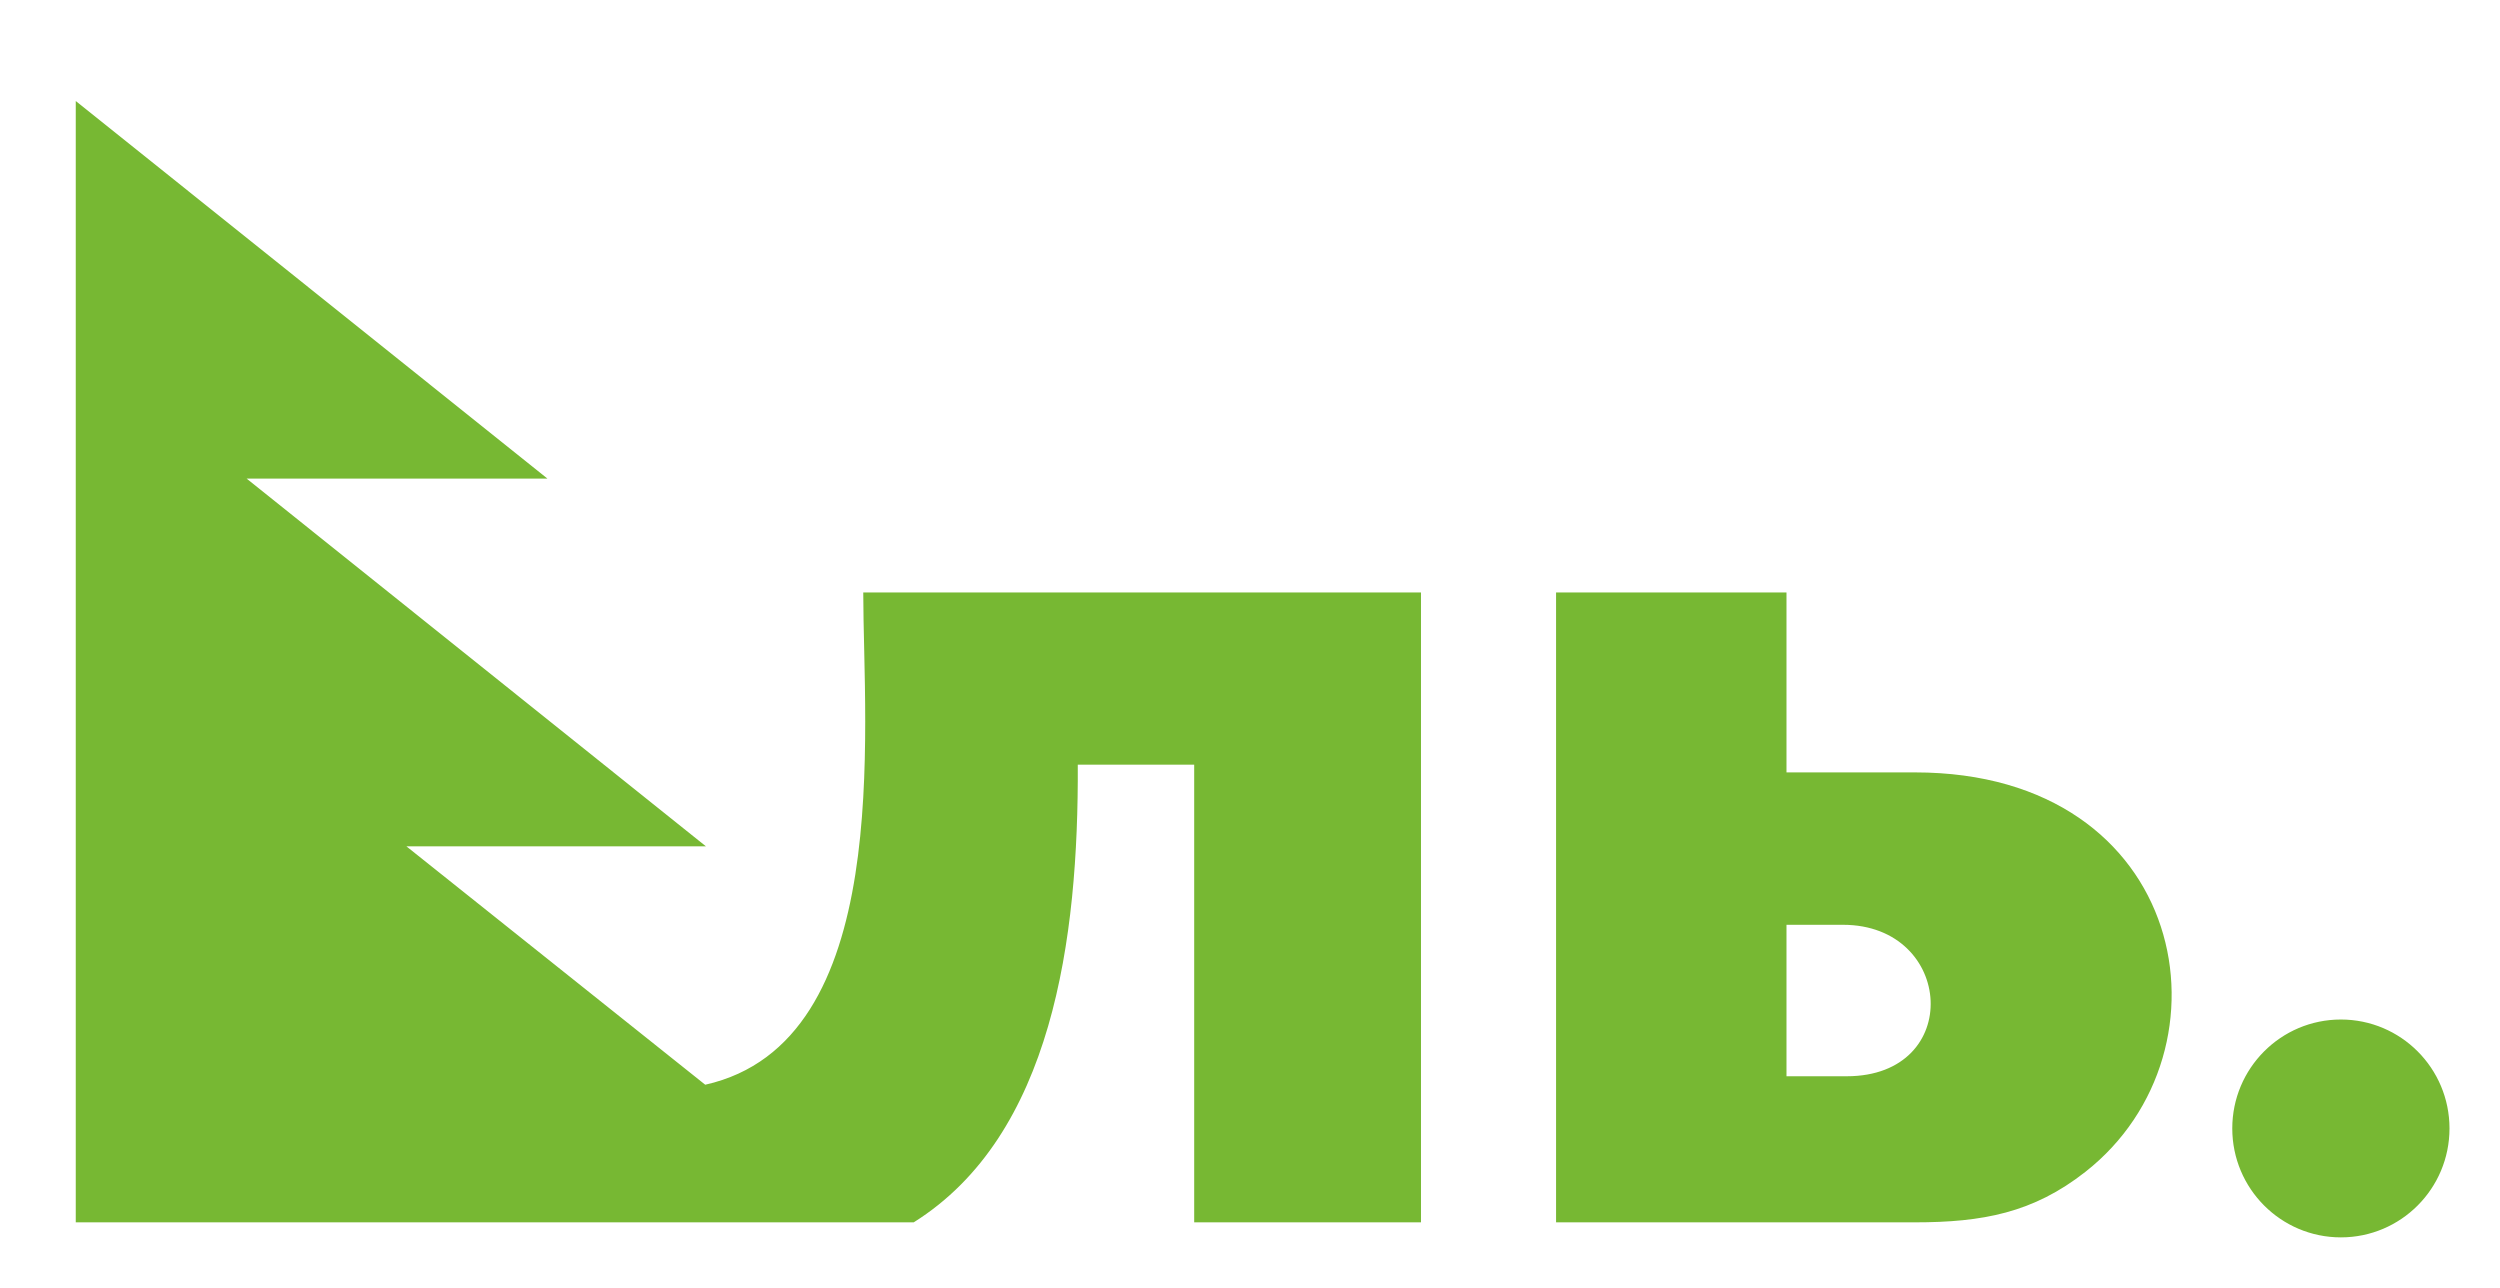
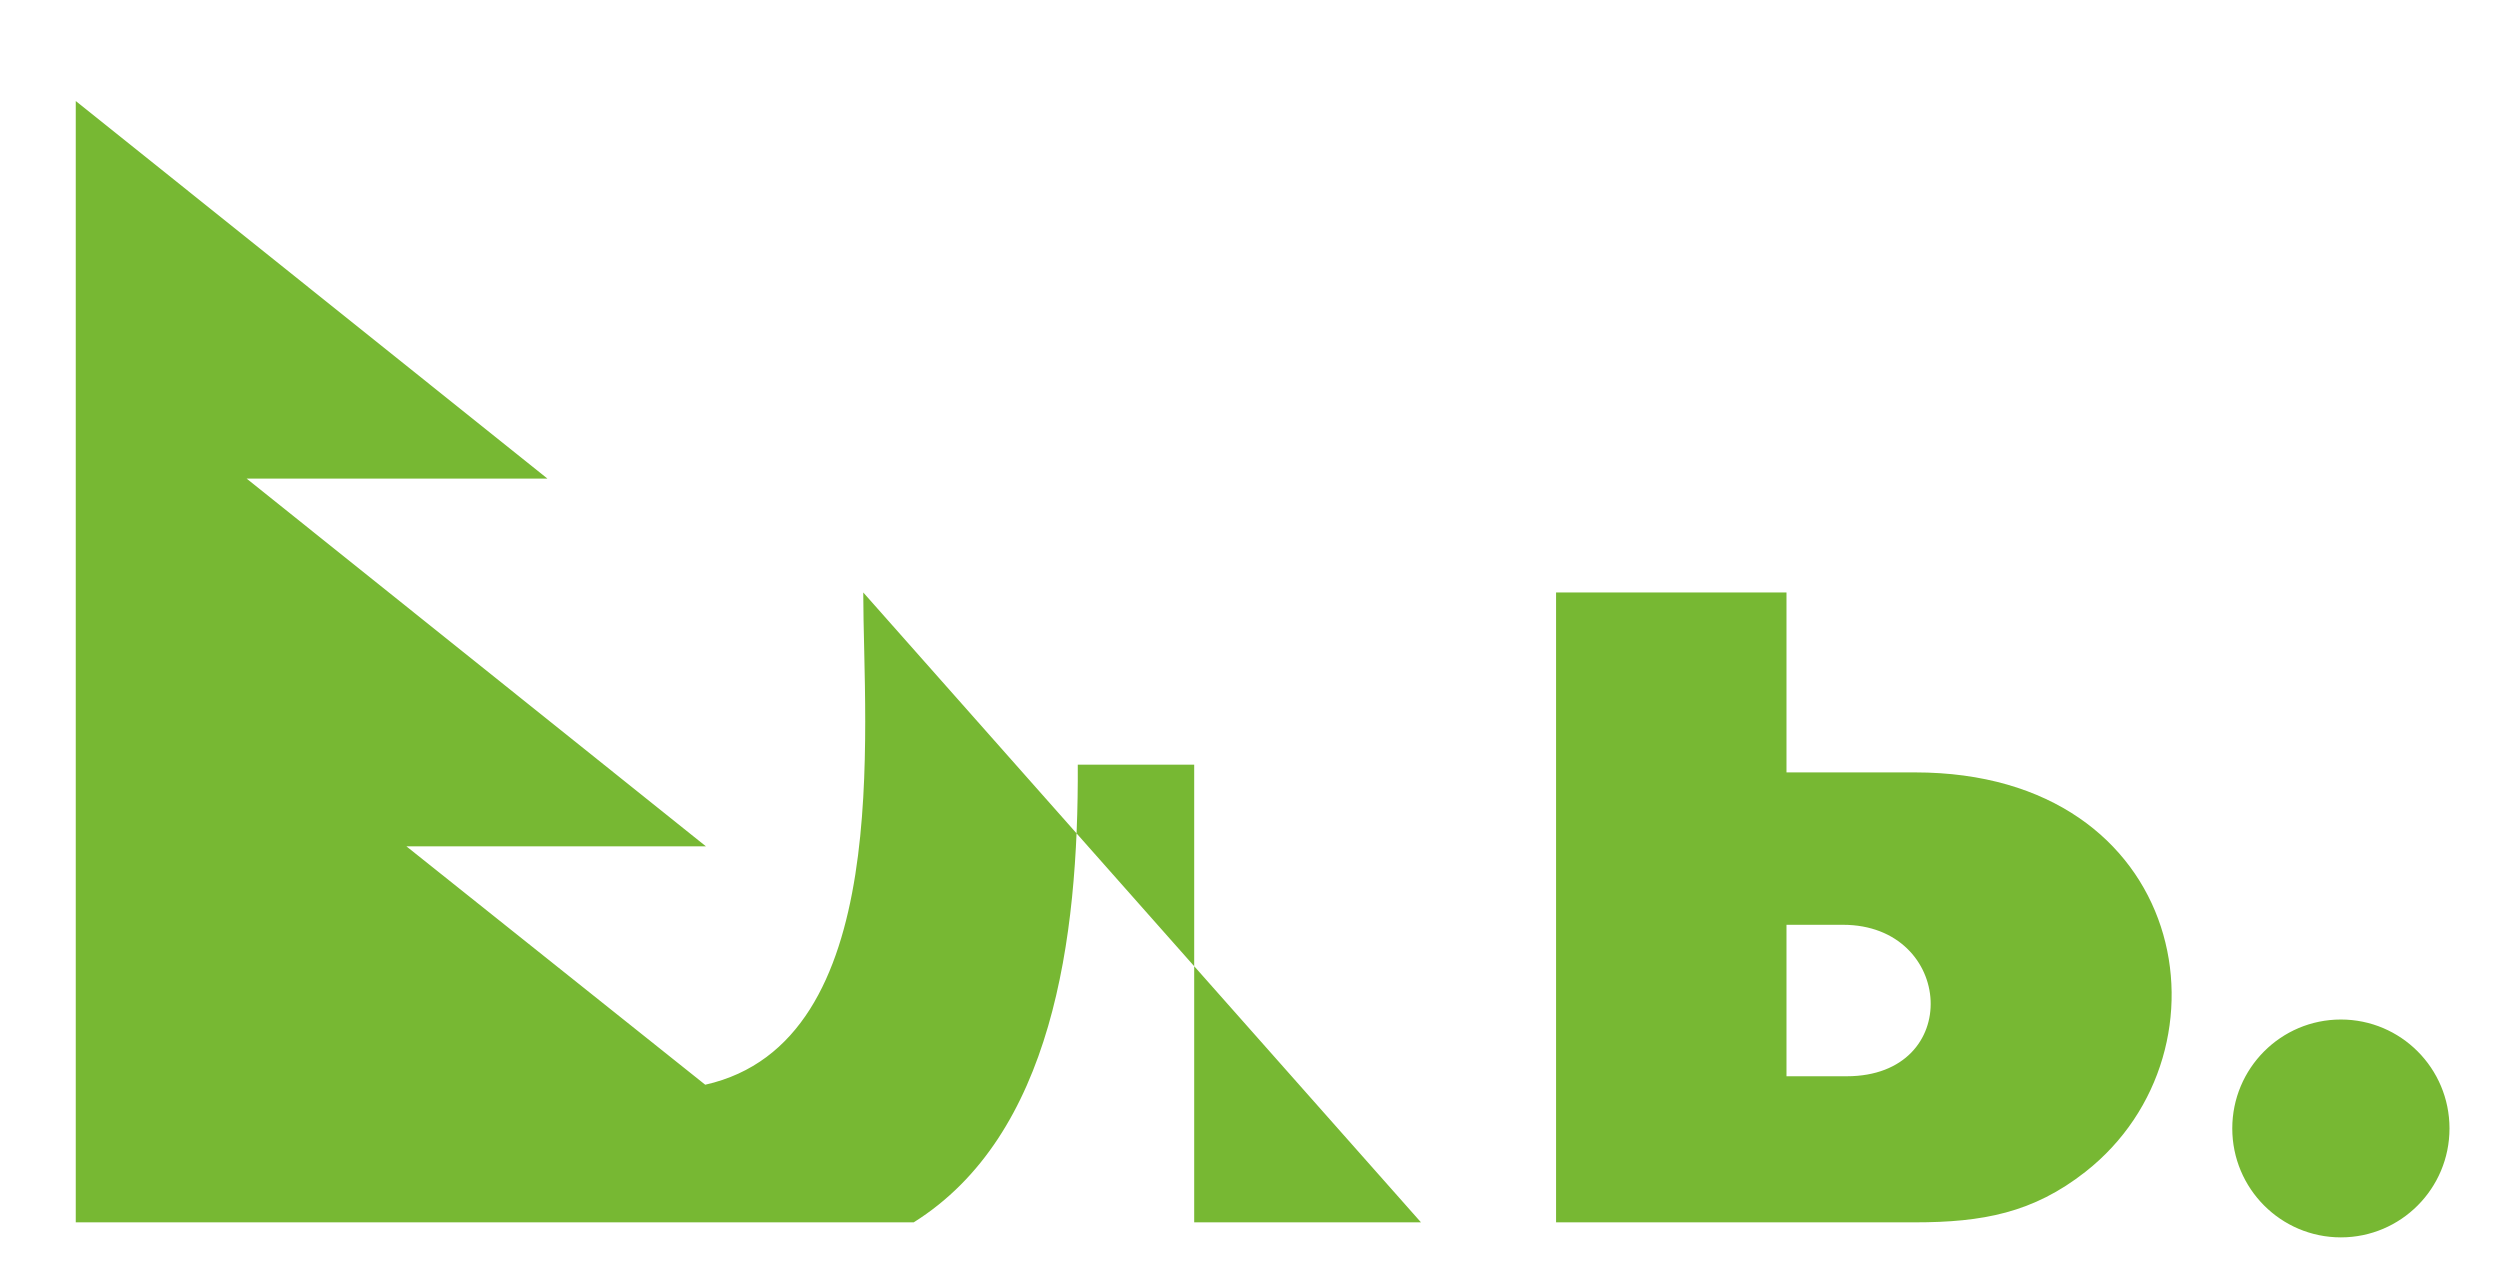
<svg xmlns="http://www.w3.org/2000/svg" width="99px" height="51px" viewBox="0 0 99 51">
  <title>el'</title>
  <desc>Created with Sketch.</desc>
  <defs />
  <g id="el'" stroke="none" stroke-width="1" fill="none" fill-rule="evenodd">
-     <path d="M3,4 L3,48.405 L36.183,48.405 C41.676,44.962 42.715,37.188 42.68,30.282 L47.29,30.282 L47.29,48.405 L56.271,48.405 L56.271,23.462 L34.185,23.462 C34.185,28.926 35.434,41.273 27.927,42.955 L16.094,33.515 L27.955,33.515 L9.766,18.952 L21.677,18.952 L3,4 Z M92.699,40.373 C95.074,40.373 97,42.304 97,44.686 C97,47.069 95.074,49 92.699,49 C90.324,49 88.398,47.069 88.398,44.686 C88.398,42.304 90.324,40.373 92.699,40.373 Z M61.62,48.405 L75.819,48.405 C78.508,48.405 80.511,48.031 82.583,46.404 C88.708,41.594 86.672,30.587 75.832,30.587 L70.745,30.587 L70.745,23.462 L61.62,23.462 L61.62,48.405 Z M70.745,42.62 L70.745,36.622 L72.982,36.622 C77.392,36.622 77.778,42.62 73.127,42.62 L70.745,42.62 Z" id="Fill-19-Copy" fill="#77B833" />
+     <path d="M3,4 L3,48.405 L36.183,48.405 C41.676,44.962 42.715,37.188 42.68,30.282 L47.29,30.282 L47.29,48.405 L56.271,48.405 L34.185,23.462 C34.185,28.926 35.434,41.273 27.927,42.955 L16.094,33.515 L27.955,33.515 L9.766,18.952 L21.677,18.952 L3,4 Z M92.699,40.373 C95.074,40.373 97,42.304 97,44.686 C97,47.069 95.074,49 92.699,49 C90.324,49 88.398,47.069 88.398,44.686 C88.398,42.304 90.324,40.373 92.699,40.373 Z M61.62,48.405 L75.819,48.405 C78.508,48.405 80.511,48.031 82.583,46.404 C88.708,41.594 86.672,30.587 75.832,30.587 L70.745,30.587 L70.745,23.462 L61.62,23.462 L61.62,48.405 Z M70.745,42.62 L70.745,36.622 L72.982,36.622 C77.392,36.622 77.778,42.62 73.127,42.62 L70.745,42.62 Z" id="Fill-19-Copy" fill="#77B833" />
  </g>
</svg>